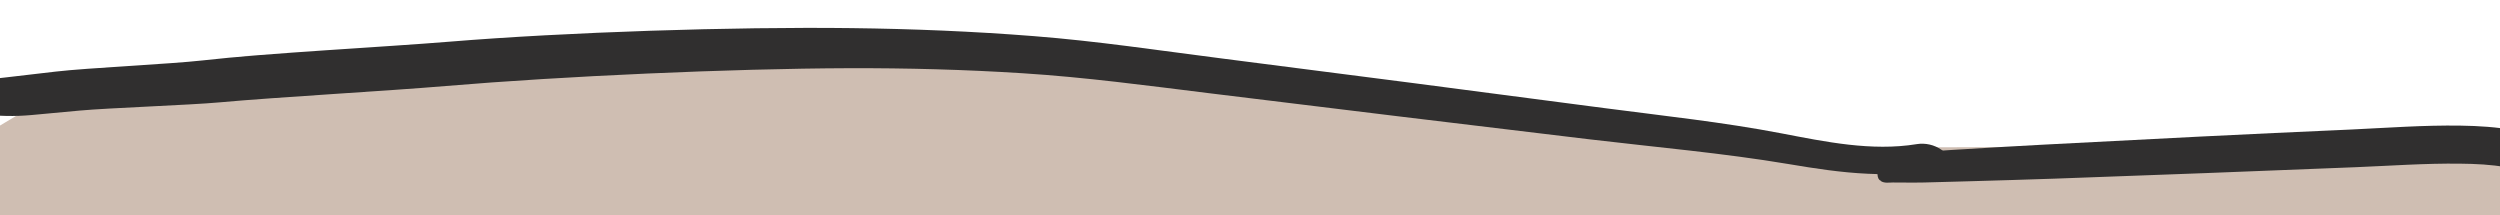
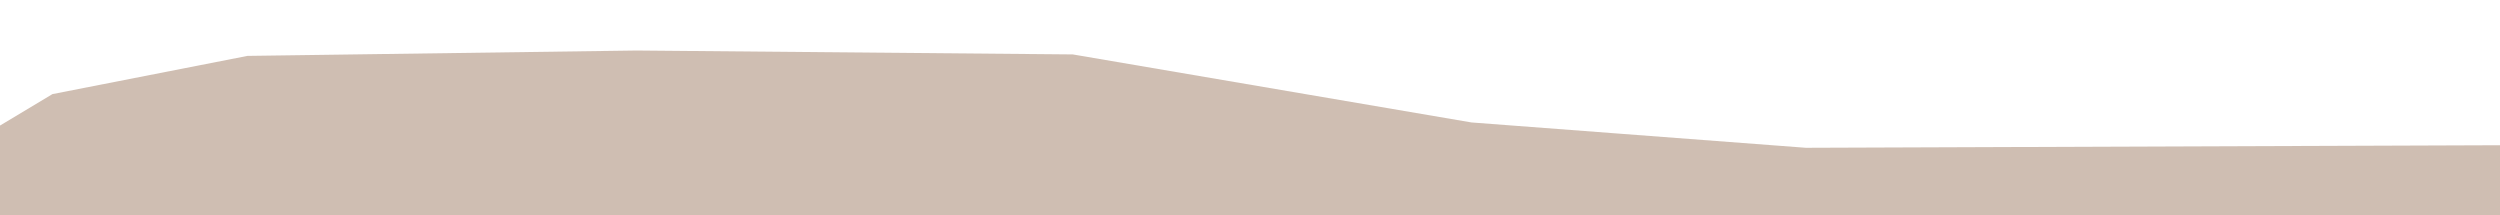
<svg xmlns="http://www.w3.org/2000/svg" id="Ebene_1" data-name="Ebene 1" viewBox="0 0 441 38">
  <defs>
    <style> .cls-1 { fill: #cfbeb2; } .cls-1, .cls-2, .cls-3 { stroke-width: 0px; } .cls-2 { fill: none; } .cls-4 { clip-path: url(#clippath); } .cls-3 { fill: #302f2f; } </style>
    <clipPath id="clippath">
-       <rect class="cls-2" x="-8.12" y="4.92" width="458.85" height="326.38" />
-     </clipPath>
+       </clipPath>
  </defs>
  <polygon class="cls-1" points="43.65 9.86 9.25 16.6 -2.35 23.56 -5.83 328.3 442.53 331.3 446.3 25.6 318.56 26.07 259.57 21.6 189.24 9.6 112.28 8.91 43.65 9.86" />
  <g class="cls-4">
-     <path class="cls-3" d="m334.56,30.76c-.62.24-1.2.46-1.77.87-.67.47-1.54.51-1.61-.94-.07-1.35.69-2.6,1.48-3.06,1.01-.6,2.27-.48,3.38-.58,1.25-.12,2.49-.26,3.74-.33,2.36-.14,4.71-.28,7.06-.42,4.59-.27,9.17-.56,13.76-.79,9.11-.47,18.23-.94,27.36-1.41,8.91-.46,17.81-.84,26.73-1.25,6.45-.3,12.89-.79,19.37-.69,3.17.05,6.36.24,9.54.83,1.35.25,2.7.57,4.02,1.13.62.26,1.16.73,1.68,1.28.18.19.36.39.52.61.12.15.74,1.02.51.76,1.36,1.56-.98,5.99-2.35,4.43.19.21-.24-.11-.36-.17-.17-.08-.36-.15-.54-.21-.54-.17-1.07-.2-1.6-.4-1.13-.41-2.26-.71-3.41-.92-2.61-.48-5.38-.6-8.07-.63-6.14-.08-12.27.37-18.38.62-17.7.72-35.41,1.39-53.12,2.02-5.11.18-10.23.32-15.34.47-2.58.07-5.17.14-7.76.21-1.23.03-2.45.02-3.67.01-.61,0-1.23,0-1.84-.01-.67,0-1.48.17-2.12-.26.61-1.39,1.22-2.78,1.83-4.17.47.43.9.57,1.43.76.82.29-.06,2.09-.46,2.24" />
-     <path class="cls-3" d="m338.08,25.43c-7.92,1.29-16.14-.43-23.8-1.9-10.31-1.98-20.87-3.1-31.33-4.47-22.45-2.96-44.9-5.88-67.37-8.74-11.05-1.41-22.09-3.08-33.24-3.95-10.67-.84-21.39-1.28-32.12-1.41-20.69-.26-50.32.7-70.9,2.39-11.59.95-32.08,1.99-43.61,3.31-5.67.64-20.23,1.31-25.9,1.97-2.91.34-5.83.68-8.74,1.02-1.62.19-3.32.34-4.91.65-1.32.27-2.46.88-3.65,1.41-1.19.54-.43,1.95.14,2.53,1.02,1.03,2.64,1.7,4.26,1.9,2.97.36,5.59.42,8.58.16,2.84-.25,5.68-.52,8.51-.79,5.26-.48,19.42-.97,24.68-1.45,10.36-.94,29.61-2.01,39.98-2.89,20.66-1.74,50.3-3.07,71.09-3.14,10.23-.03,20.45.24,30.64.89,11.05.7,21.94,2.17,32.89,3.52,22.37,2.75,44.75,5.47,67.14,8.14,11.67,1.39,23.54,2.42,35.08,4.36,4.63.78,9.26,1.5,13.99,1.71,4.74.21,9.42.16,13.66-1.71,1.32-.58-.03-2.08-.69-2.53-1.23-.85-2.79-1.24-4.39-.98" />
-   </g>
+     </g>
</svg>